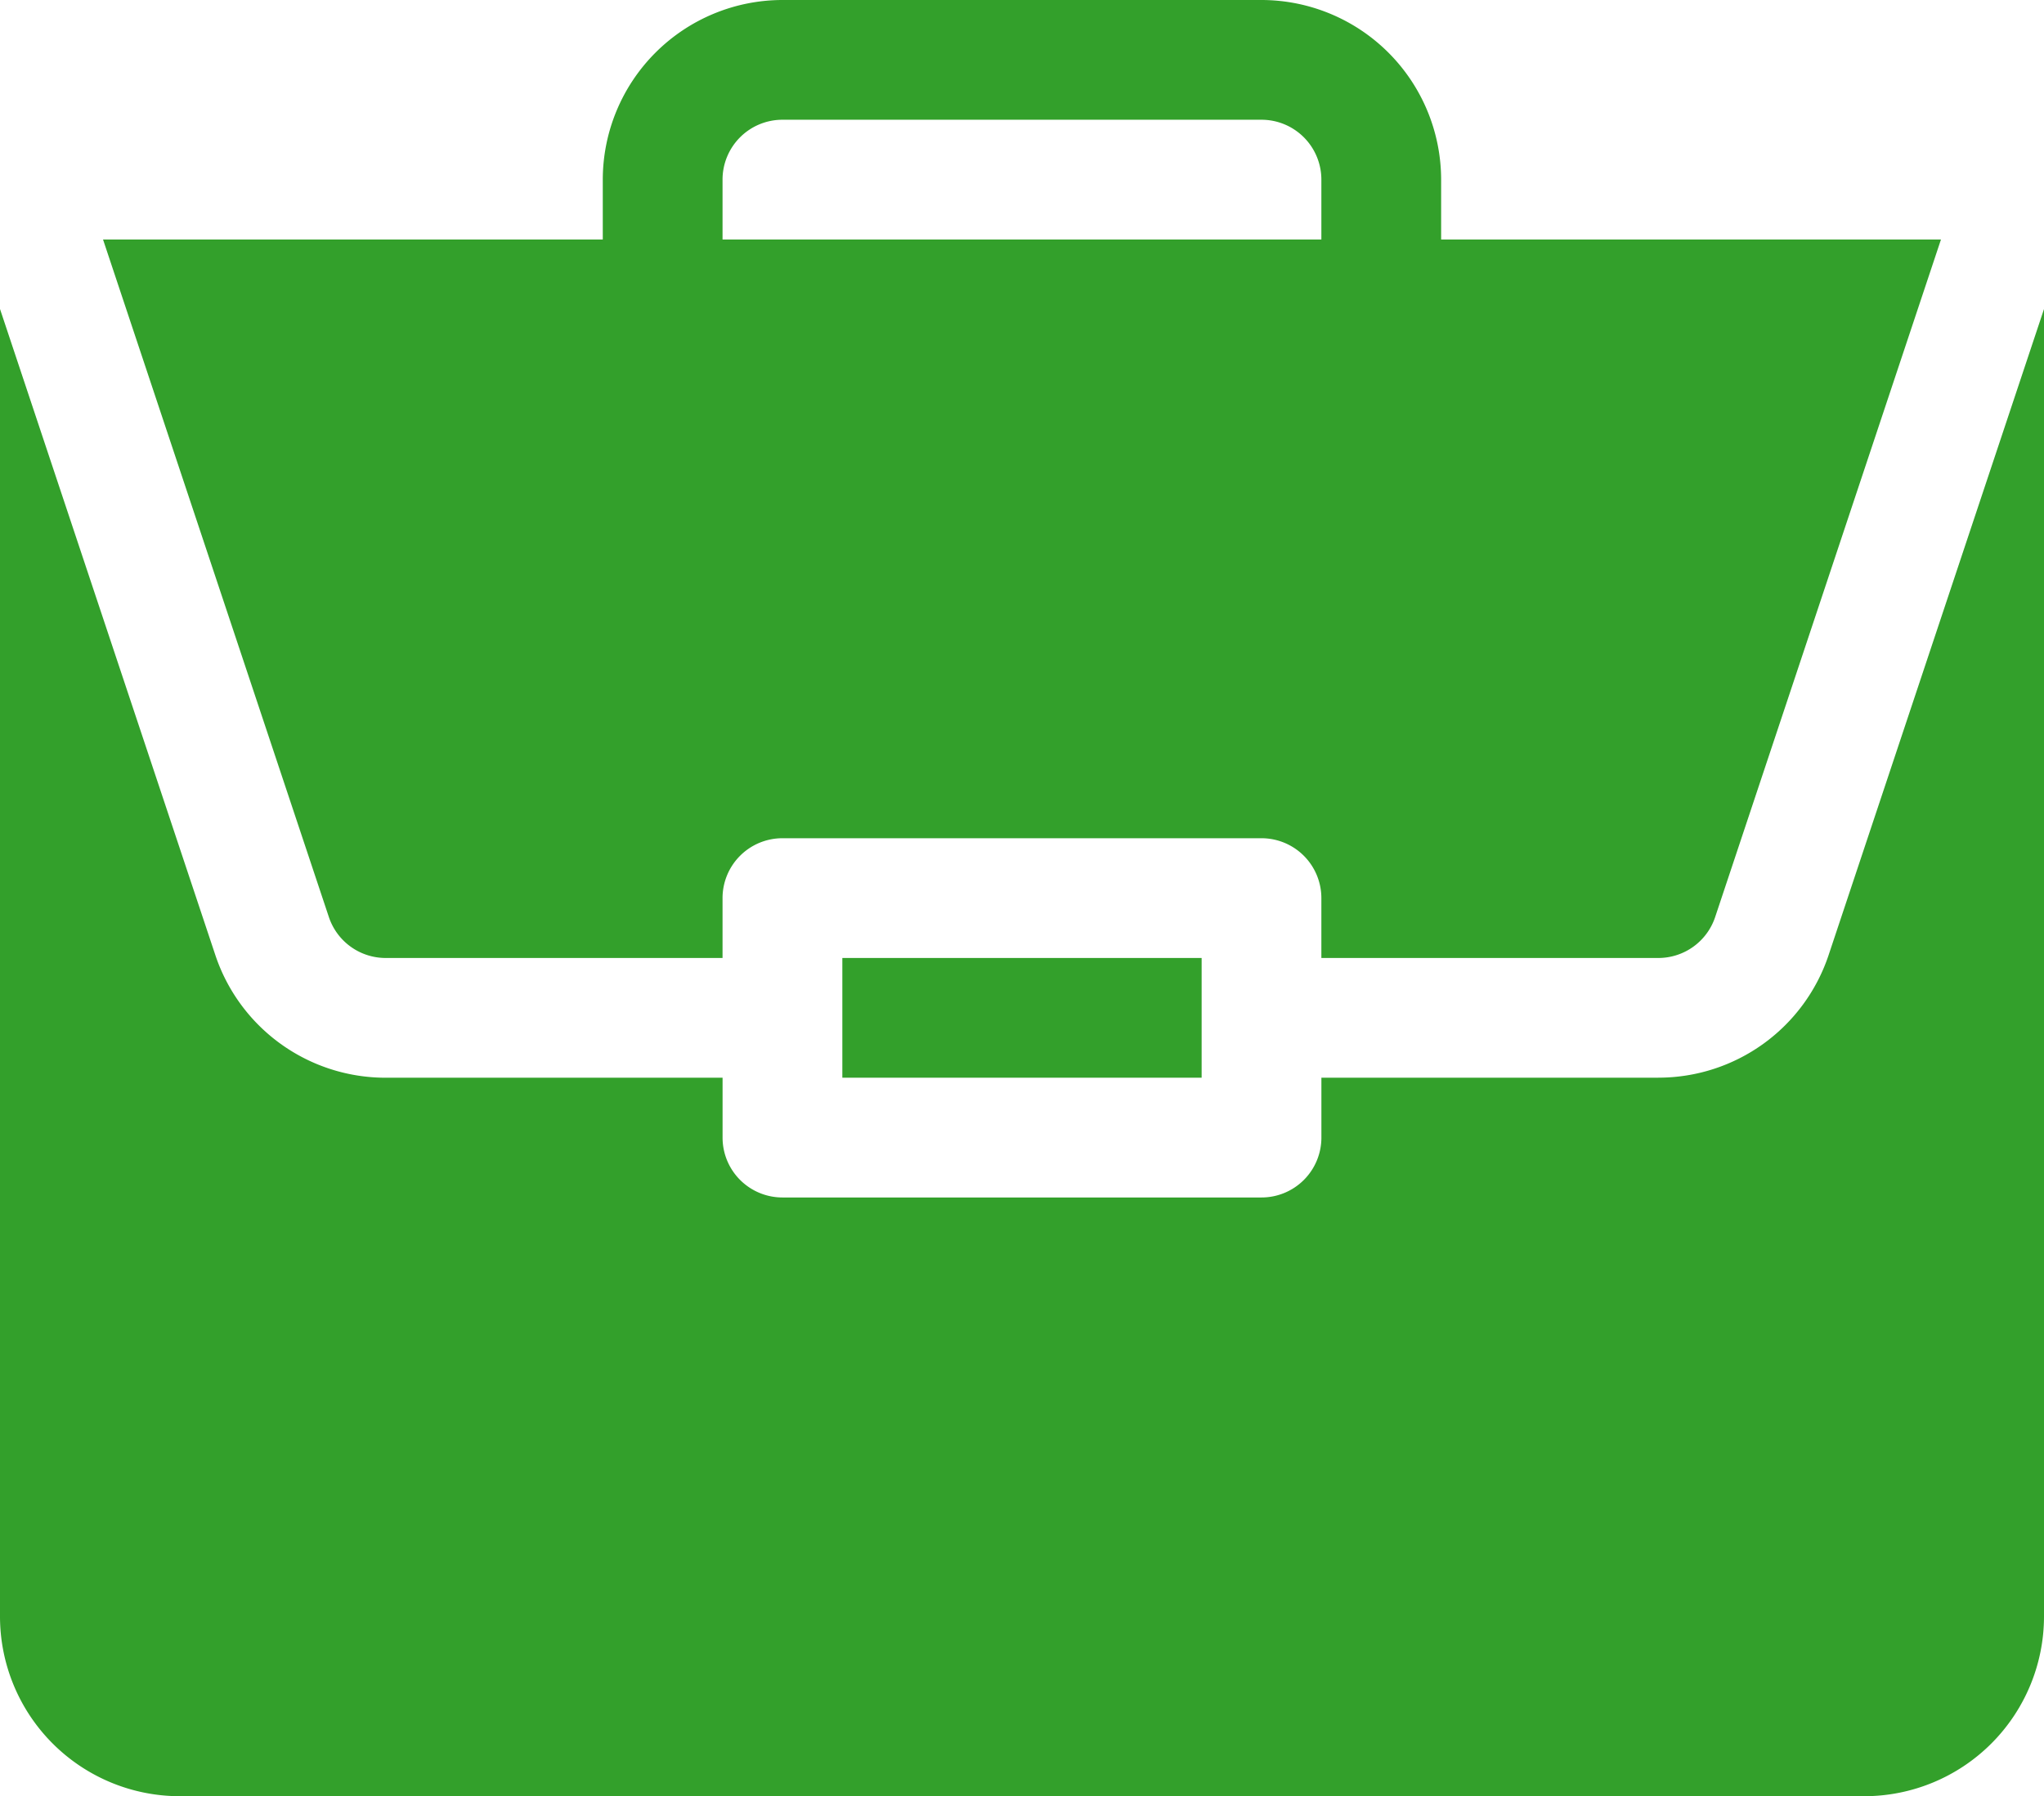
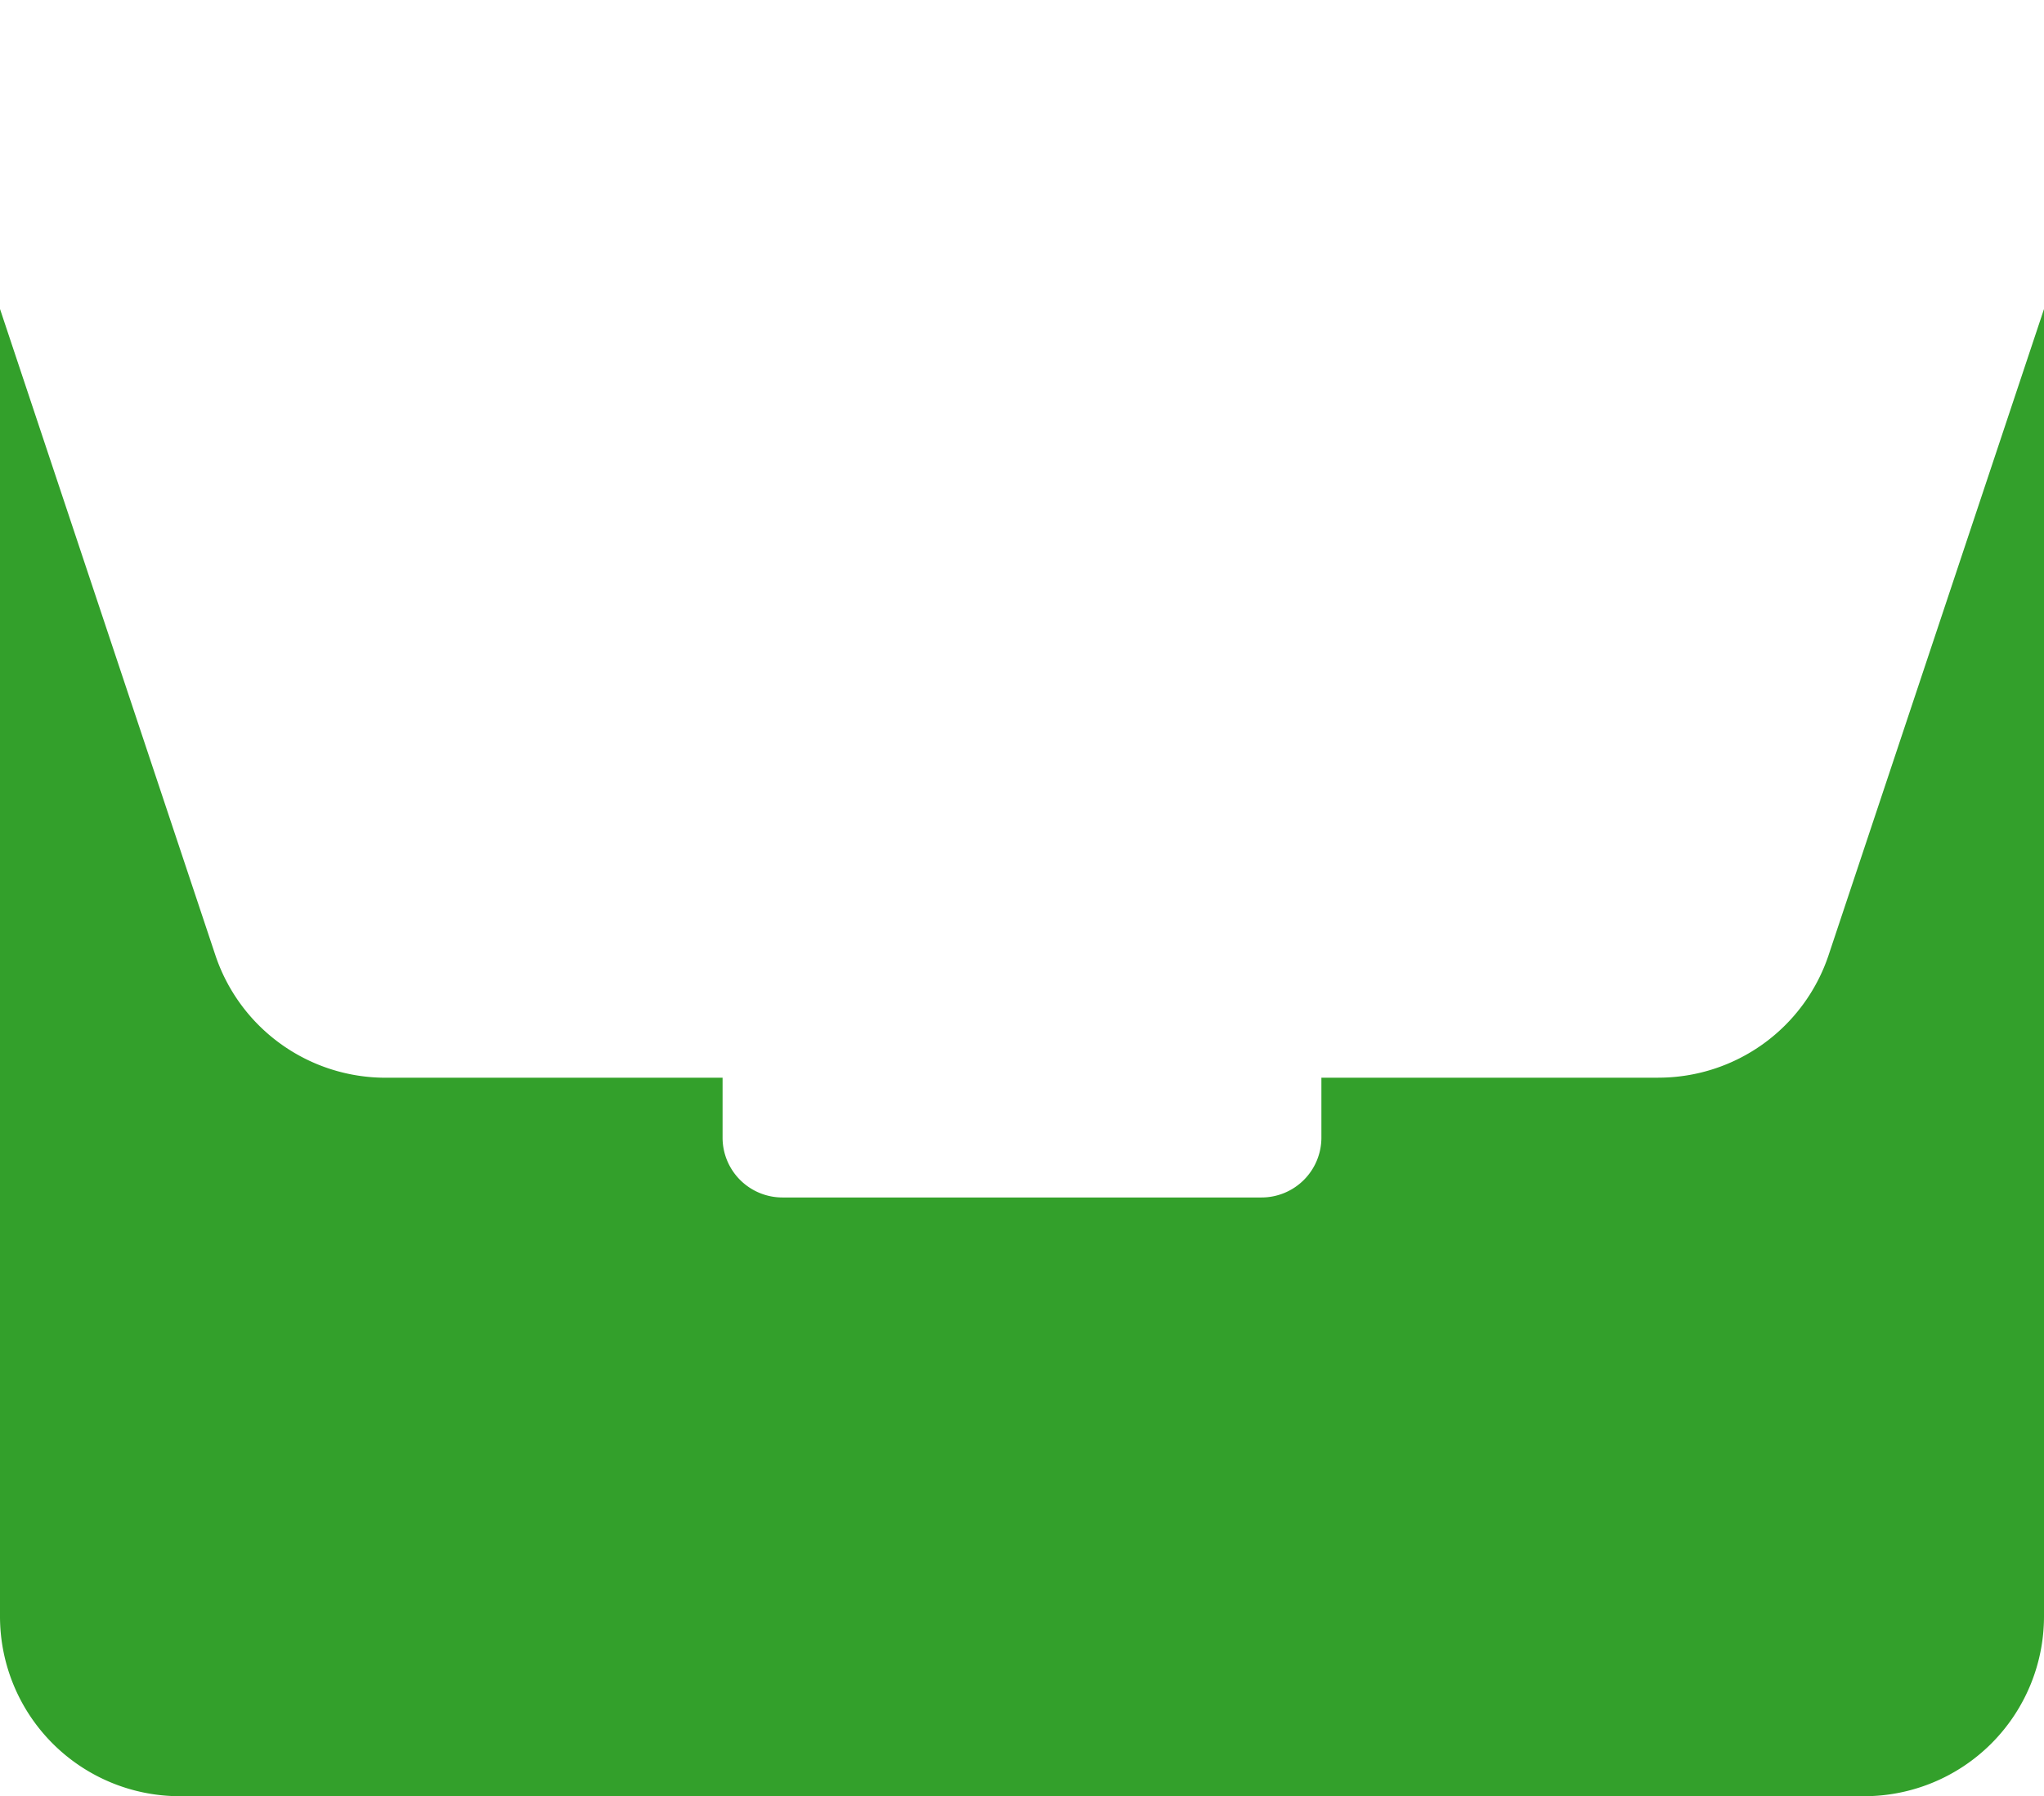
<svg xmlns="http://www.w3.org/2000/svg" width="68.267" height="60" viewBox="0 0 68.267 60">
  <g transform="translate(0)">
-     <path d="M211,240h12v4H211Zm0,0" transform="translate(-182.867 -208)" fill="#33a02b" />
    <path d="M55.384,103.089H44.133v2a2,2,0,0,1-2,2h-16a2,2,0,0,1-2-2v-2H12.883a5.993,5.993,0,0,1-5.692-4.1L0,77.41v43.679a6.007,6.007,0,0,0,6,6H62.267a6.007,6.007,0,0,0,6-6V77.412L61.075,98.987a5.992,5.992,0,0,1-5.691,4.1Zm0,0" transform="translate(0 -67.089)" fill="#33a02b" />
-     <path d="M64.5,0h-16a6.007,6.007,0,0,0-6,6V8H25.809l7.543,22.633A2,2,0,0,0,35.251,32H46.5V30a2,2,0,0,1,2-2h16a2,2,0,0,1,2,2v2H77.752a2,2,0,0,0,1.9-1.367L87.194,8H70.5V6a6.007,6.007,0,0,0-6-6Zm-18,8V6a2,2,0,0,1,2-2h16a2,2,0,0,1,2,2V8Zm0,0" transform="translate(-22.368)" fill="#33a02b" />
  </g>
</svg>